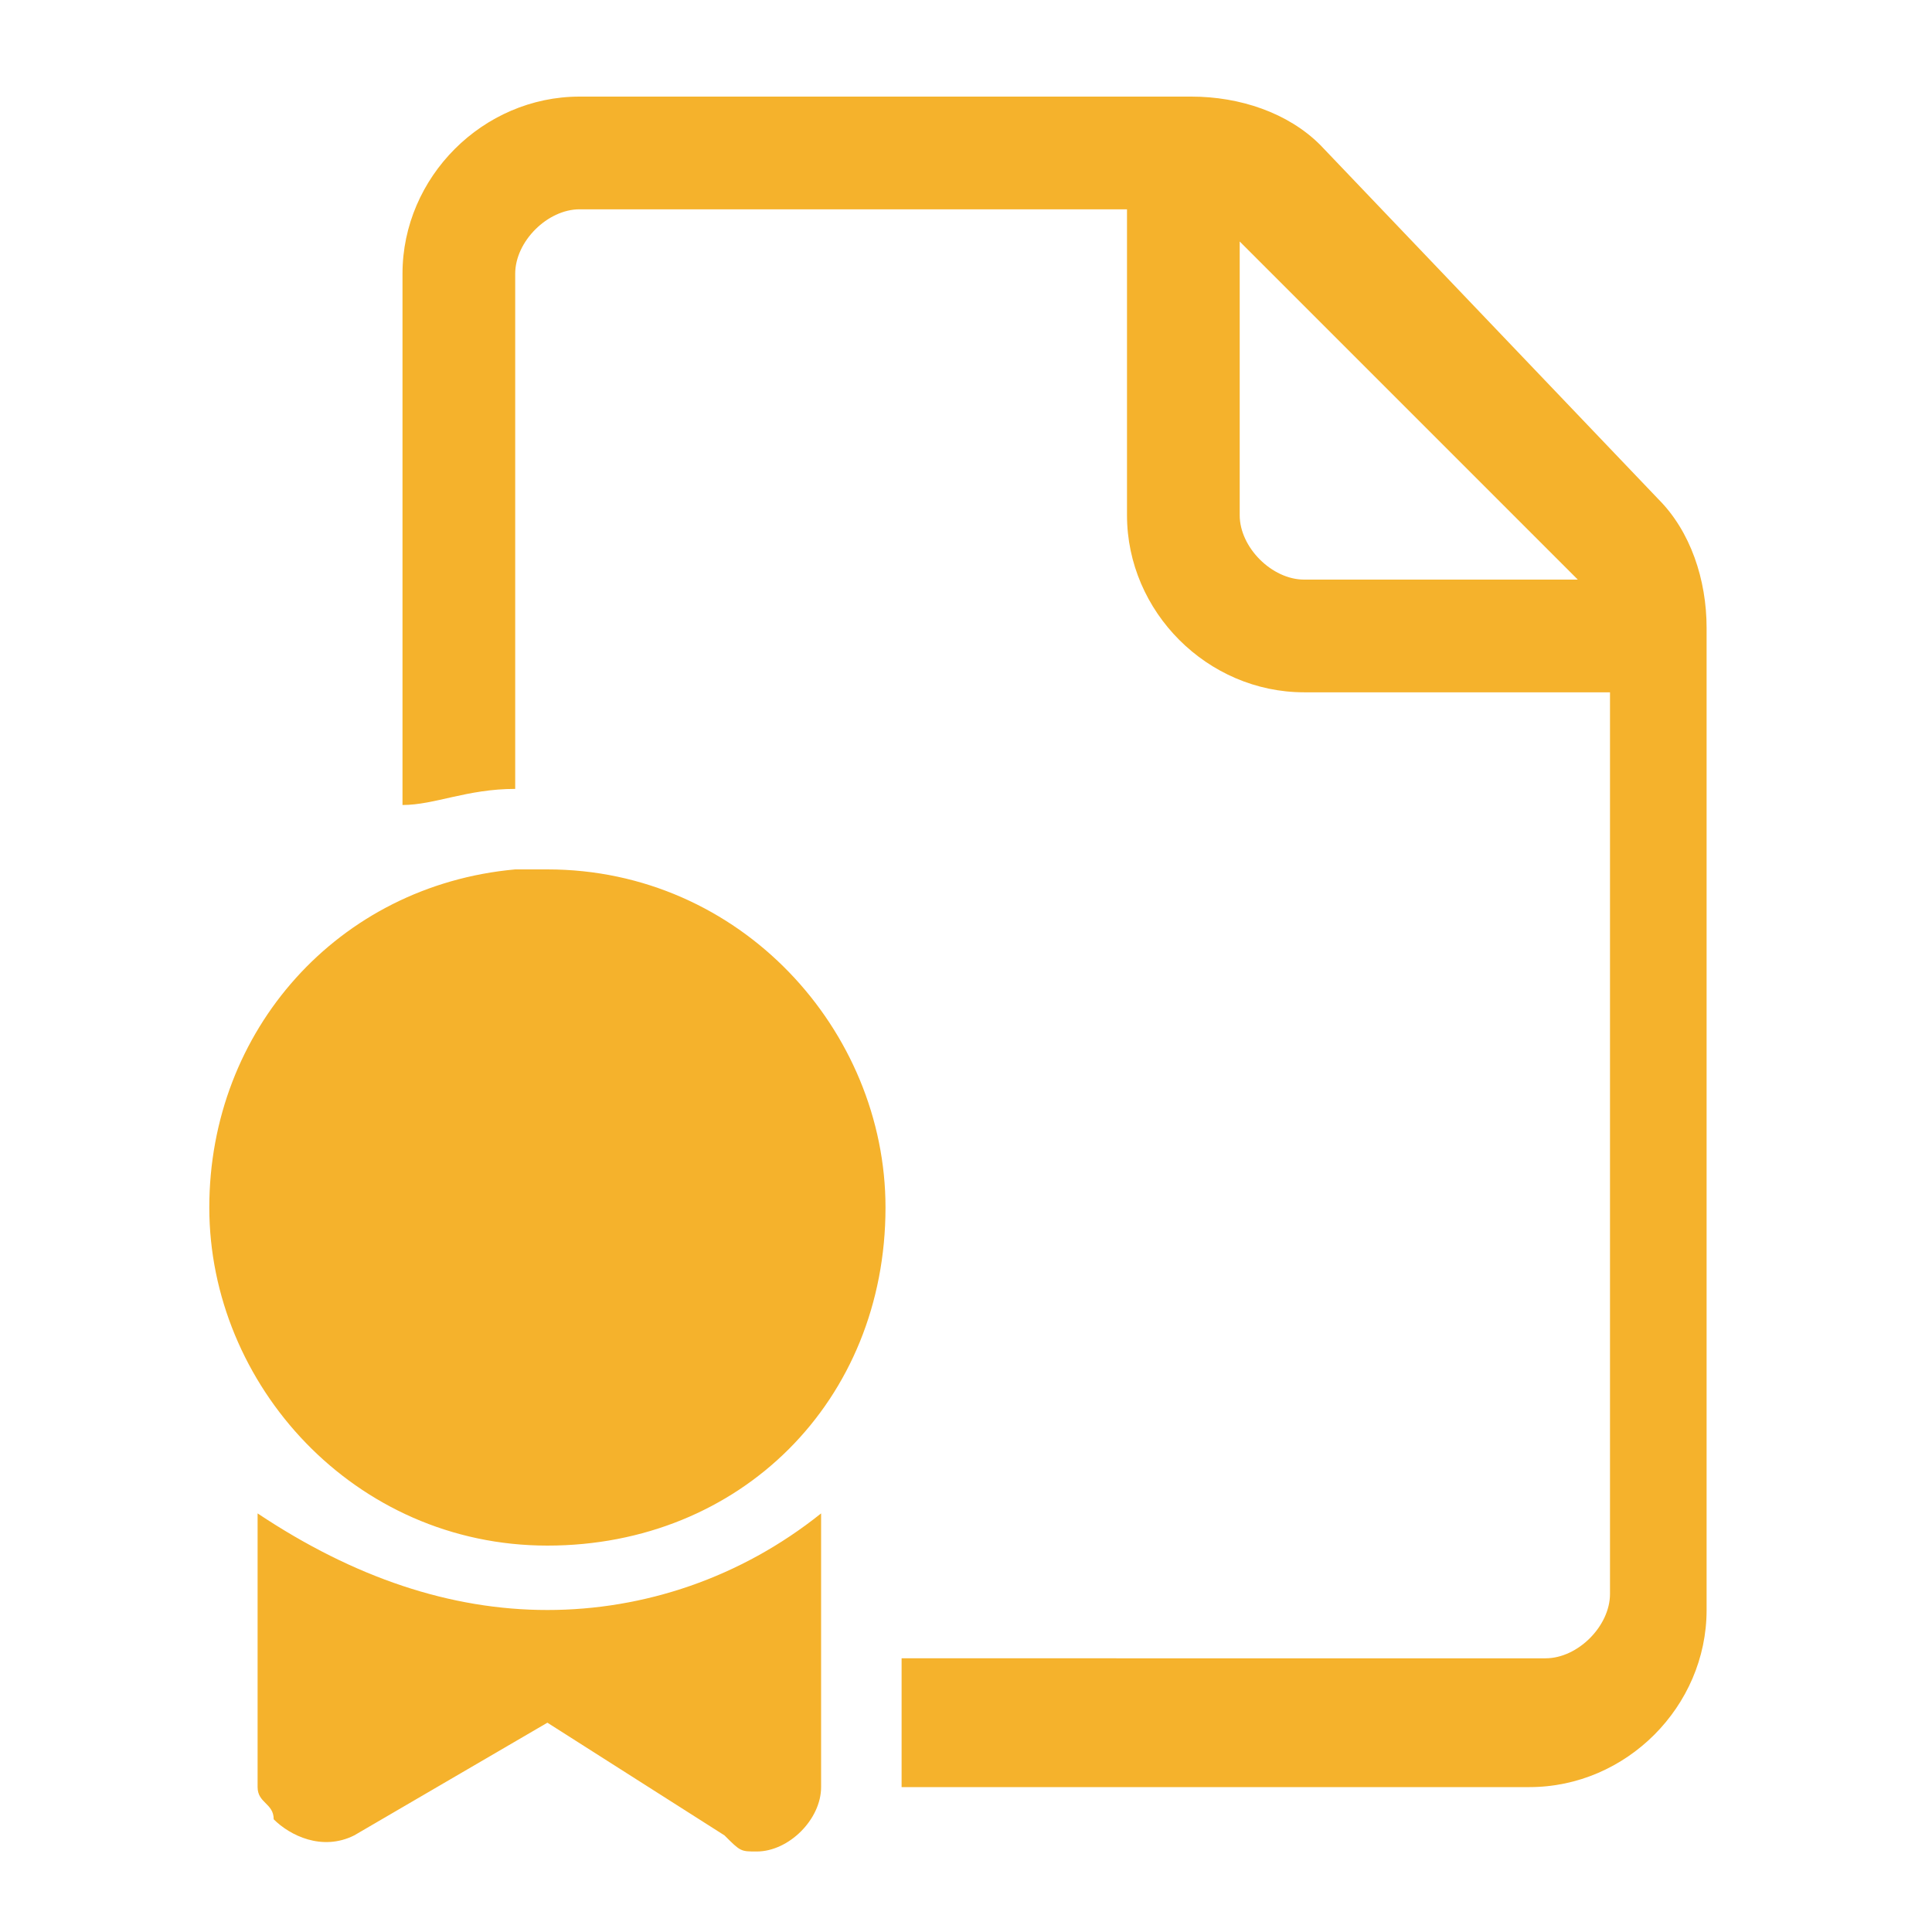
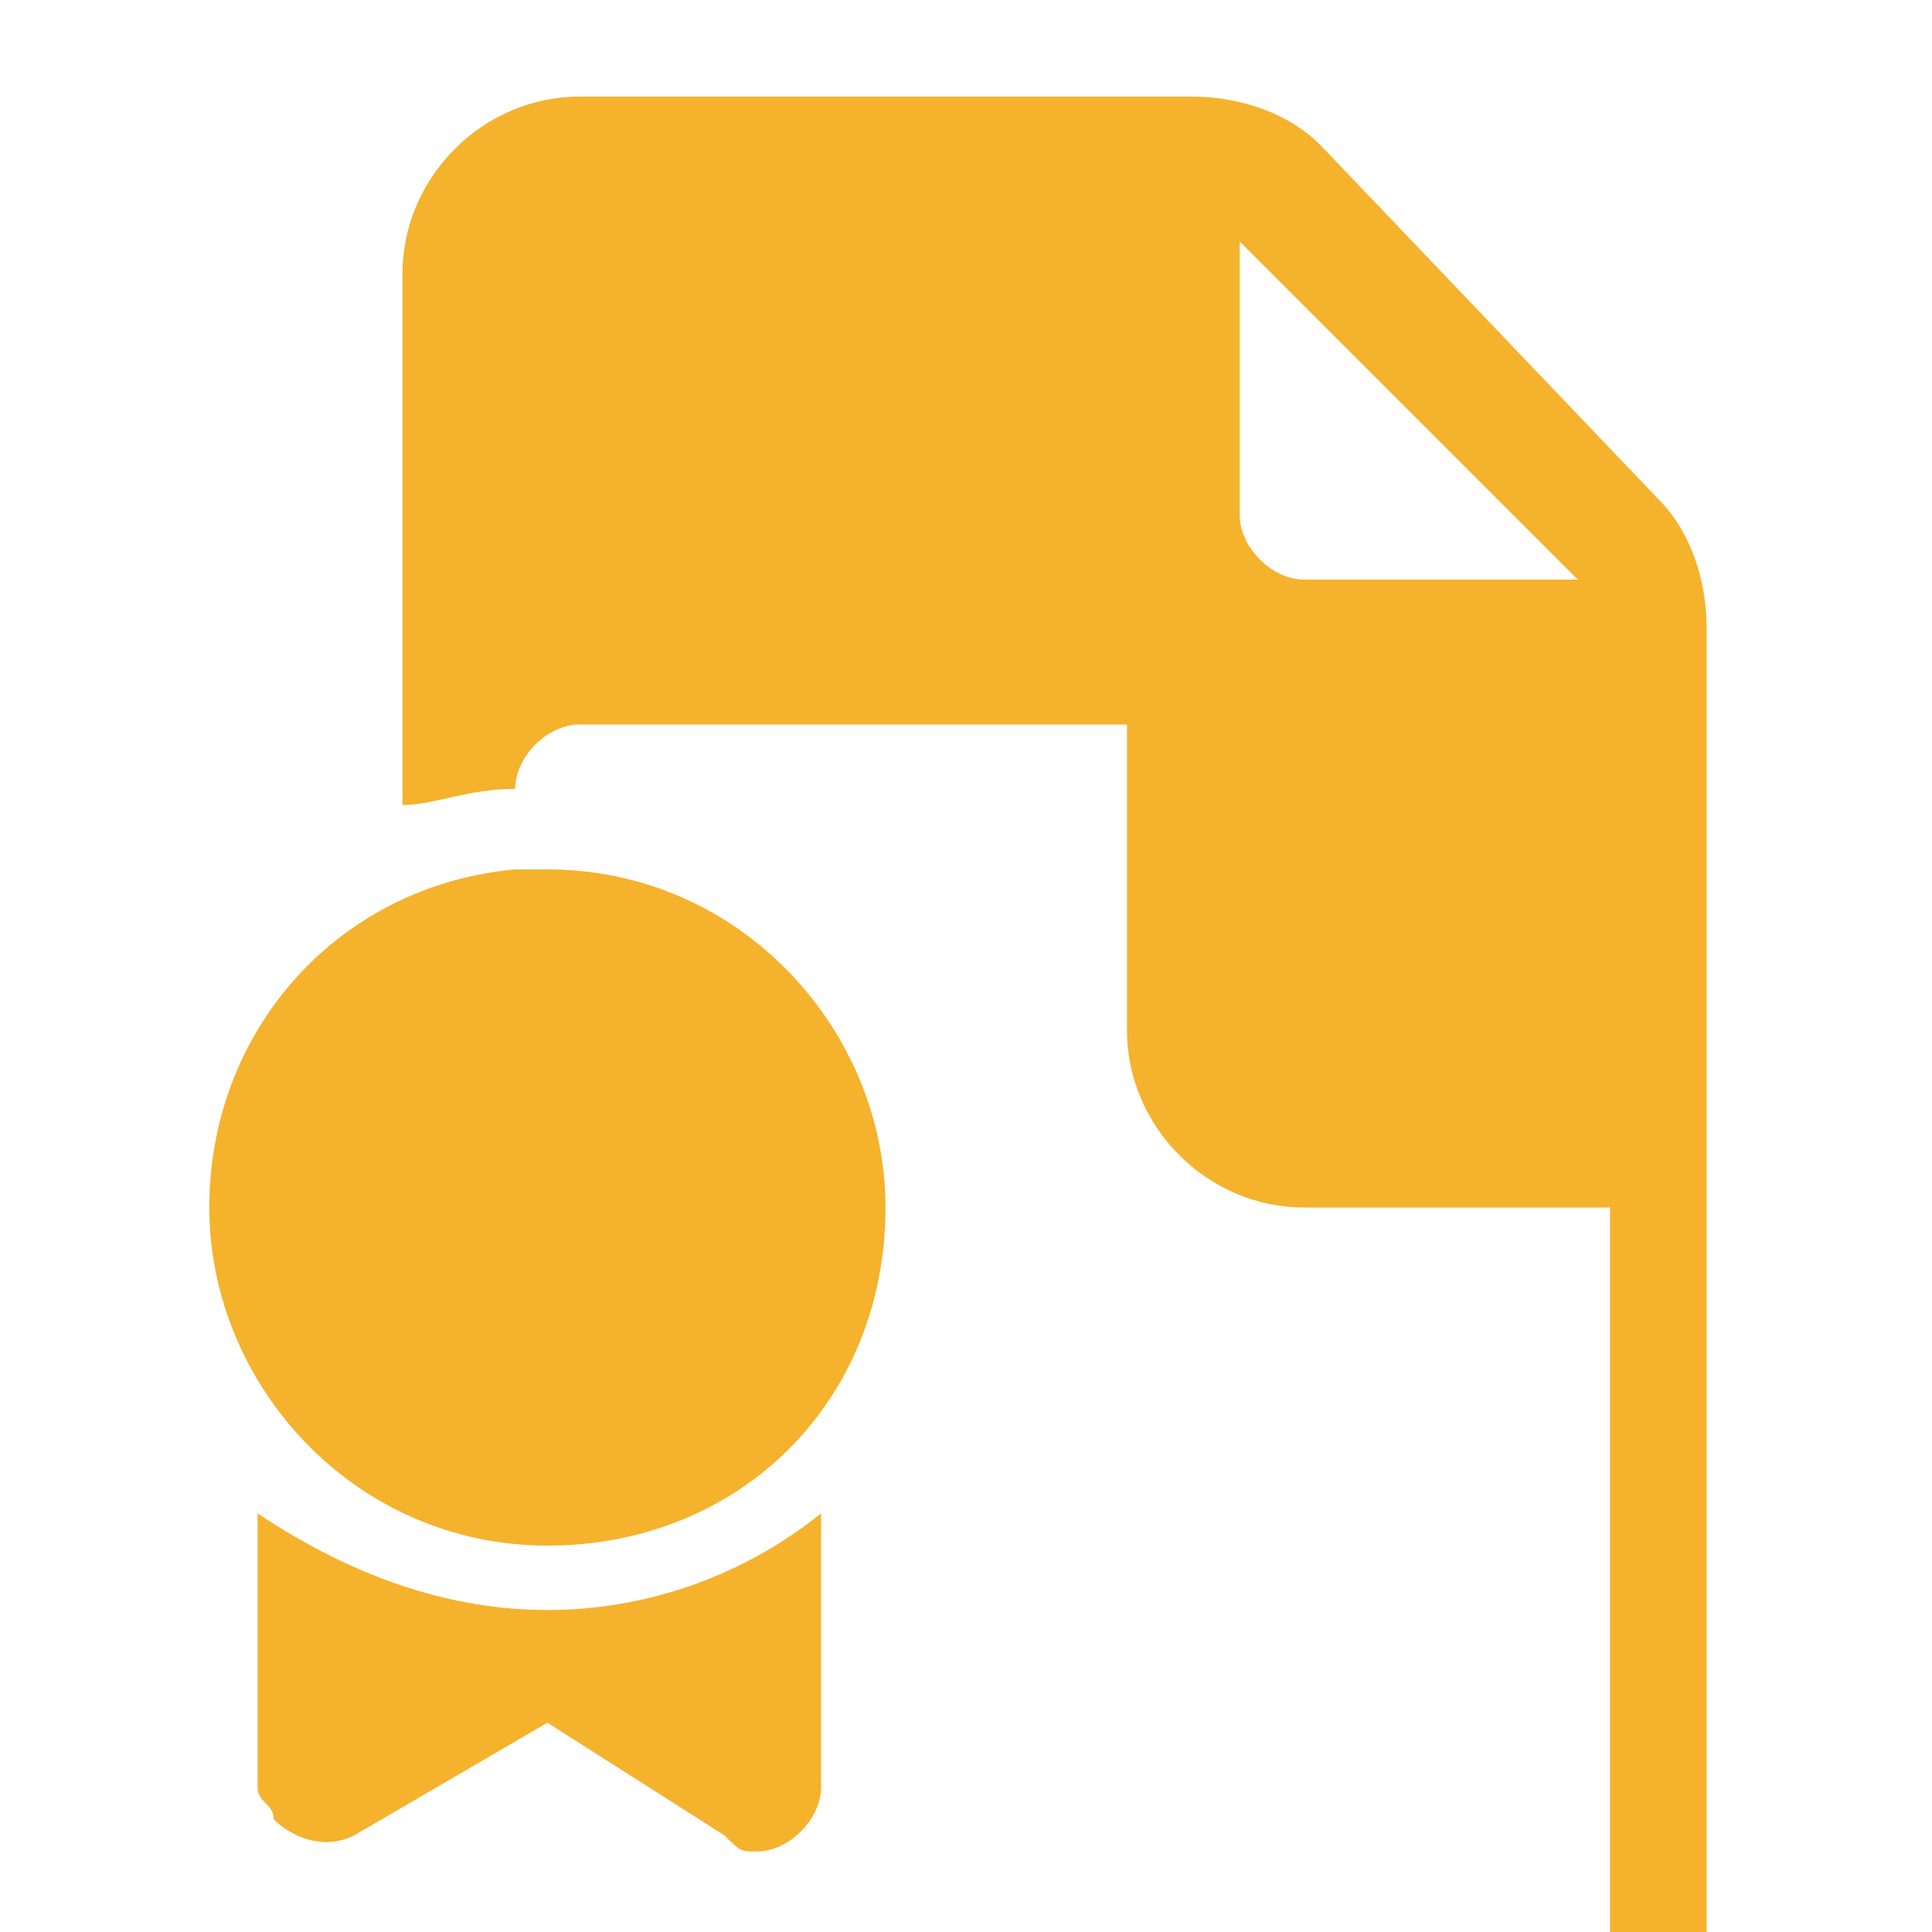
<svg xmlns="http://www.w3.org/2000/svg" version="1.1" id="Layer_1" x="0px" y="0px" viewBox="0 0 12 12" style="enable-background:new 0 0 12 12;" xml:space="preserve">
  <style type="text/css">
	.st0{fill:#F5B22C;}
</style>
-   <path class="st0" d="M3.6,0.6c-0.6,0-1.1,0.5-1.1,1.1V5C2.7,5,2.9,4.9,3.2,4.9V1.7c0-0.2,0.2-0.4,0.4-0.4h3.4v1.9  c0,0.6,0.5,1.1,1.1,1.1h1.9v5.6c0,0.2-0.2,0.4-0.4,0.4H5.6v0.8h3.9c0.6,0,1.1-0.5,1.1-1.1V3.9c0-0.3-0.1-0.6-0.3-0.8L8.2,0.9  C8,0.7,7.7,0.6,7.4,0.6H3.6z M9.8,3.6H8.1c-0.2,0-0.4-0.2-0.4-0.4V1.5L9.8,3.6z M3.2,5.4c-1.1,0.1-1.9,1-1.9,2.1  c0,1.1,0.9,2.1,2.1,2.1s2.1-0.9,2.1-2.1c0-1.1-0.9-2.1-2.1-2.1C3.3,5.4,3.2,5.4,3.2,5.4 M2.2,11.4c-0.2,0.1-0.4,0-0.5-0.1  c0-0.1-0.1-0.1-0.1-0.2V9.4C2.2,9.8,2.8,10,3.4,10C4,10,4.6,9.8,5.1,9.4v1.7c0,0.2-0.2,0.4-0.4,0.4c-0.1,0-0.1,0-0.2-0.1l-1.1-0.7  L2.2,11.4z" />
+   <path class="st0" d="M3.6,0.6c-0.6,0-1.1,0.5-1.1,1.1V5C2.7,5,2.9,4.9,3.2,4.9c0-0.2,0.2-0.4,0.4-0.4h3.4v1.9  c0,0.6,0.5,1.1,1.1,1.1h1.9v5.6c0,0.2-0.2,0.4-0.4,0.4H5.6v0.8h3.9c0.6,0,1.1-0.5,1.1-1.1V3.9c0-0.3-0.1-0.6-0.3-0.8L8.2,0.9  C8,0.7,7.7,0.6,7.4,0.6H3.6z M9.8,3.6H8.1c-0.2,0-0.4-0.2-0.4-0.4V1.5L9.8,3.6z M3.2,5.4c-1.1,0.1-1.9,1-1.9,2.1  c0,1.1,0.9,2.1,2.1,2.1s2.1-0.9,2.1-2.1c0-1.1-0.9-2.1-2.1-2.1C3.3,5.4,3.2,5.4,3.2,5.4 M2.2,11.4c-0.2,0.1-0.4,0-0.5-0.1  c0-0.1-0.1-0.1-0.1-0.2V9.4C2.2,9.8,2.8,10,3.4,10C4,10,4.6,9.8,5.1,9.4v1.7c0,0.2-0.2,0.4-0.4,0.4c-0.1,0-0.1,0-0.2-0.1l-1.1-0.7  L2.2,11.4z" />
</svg>